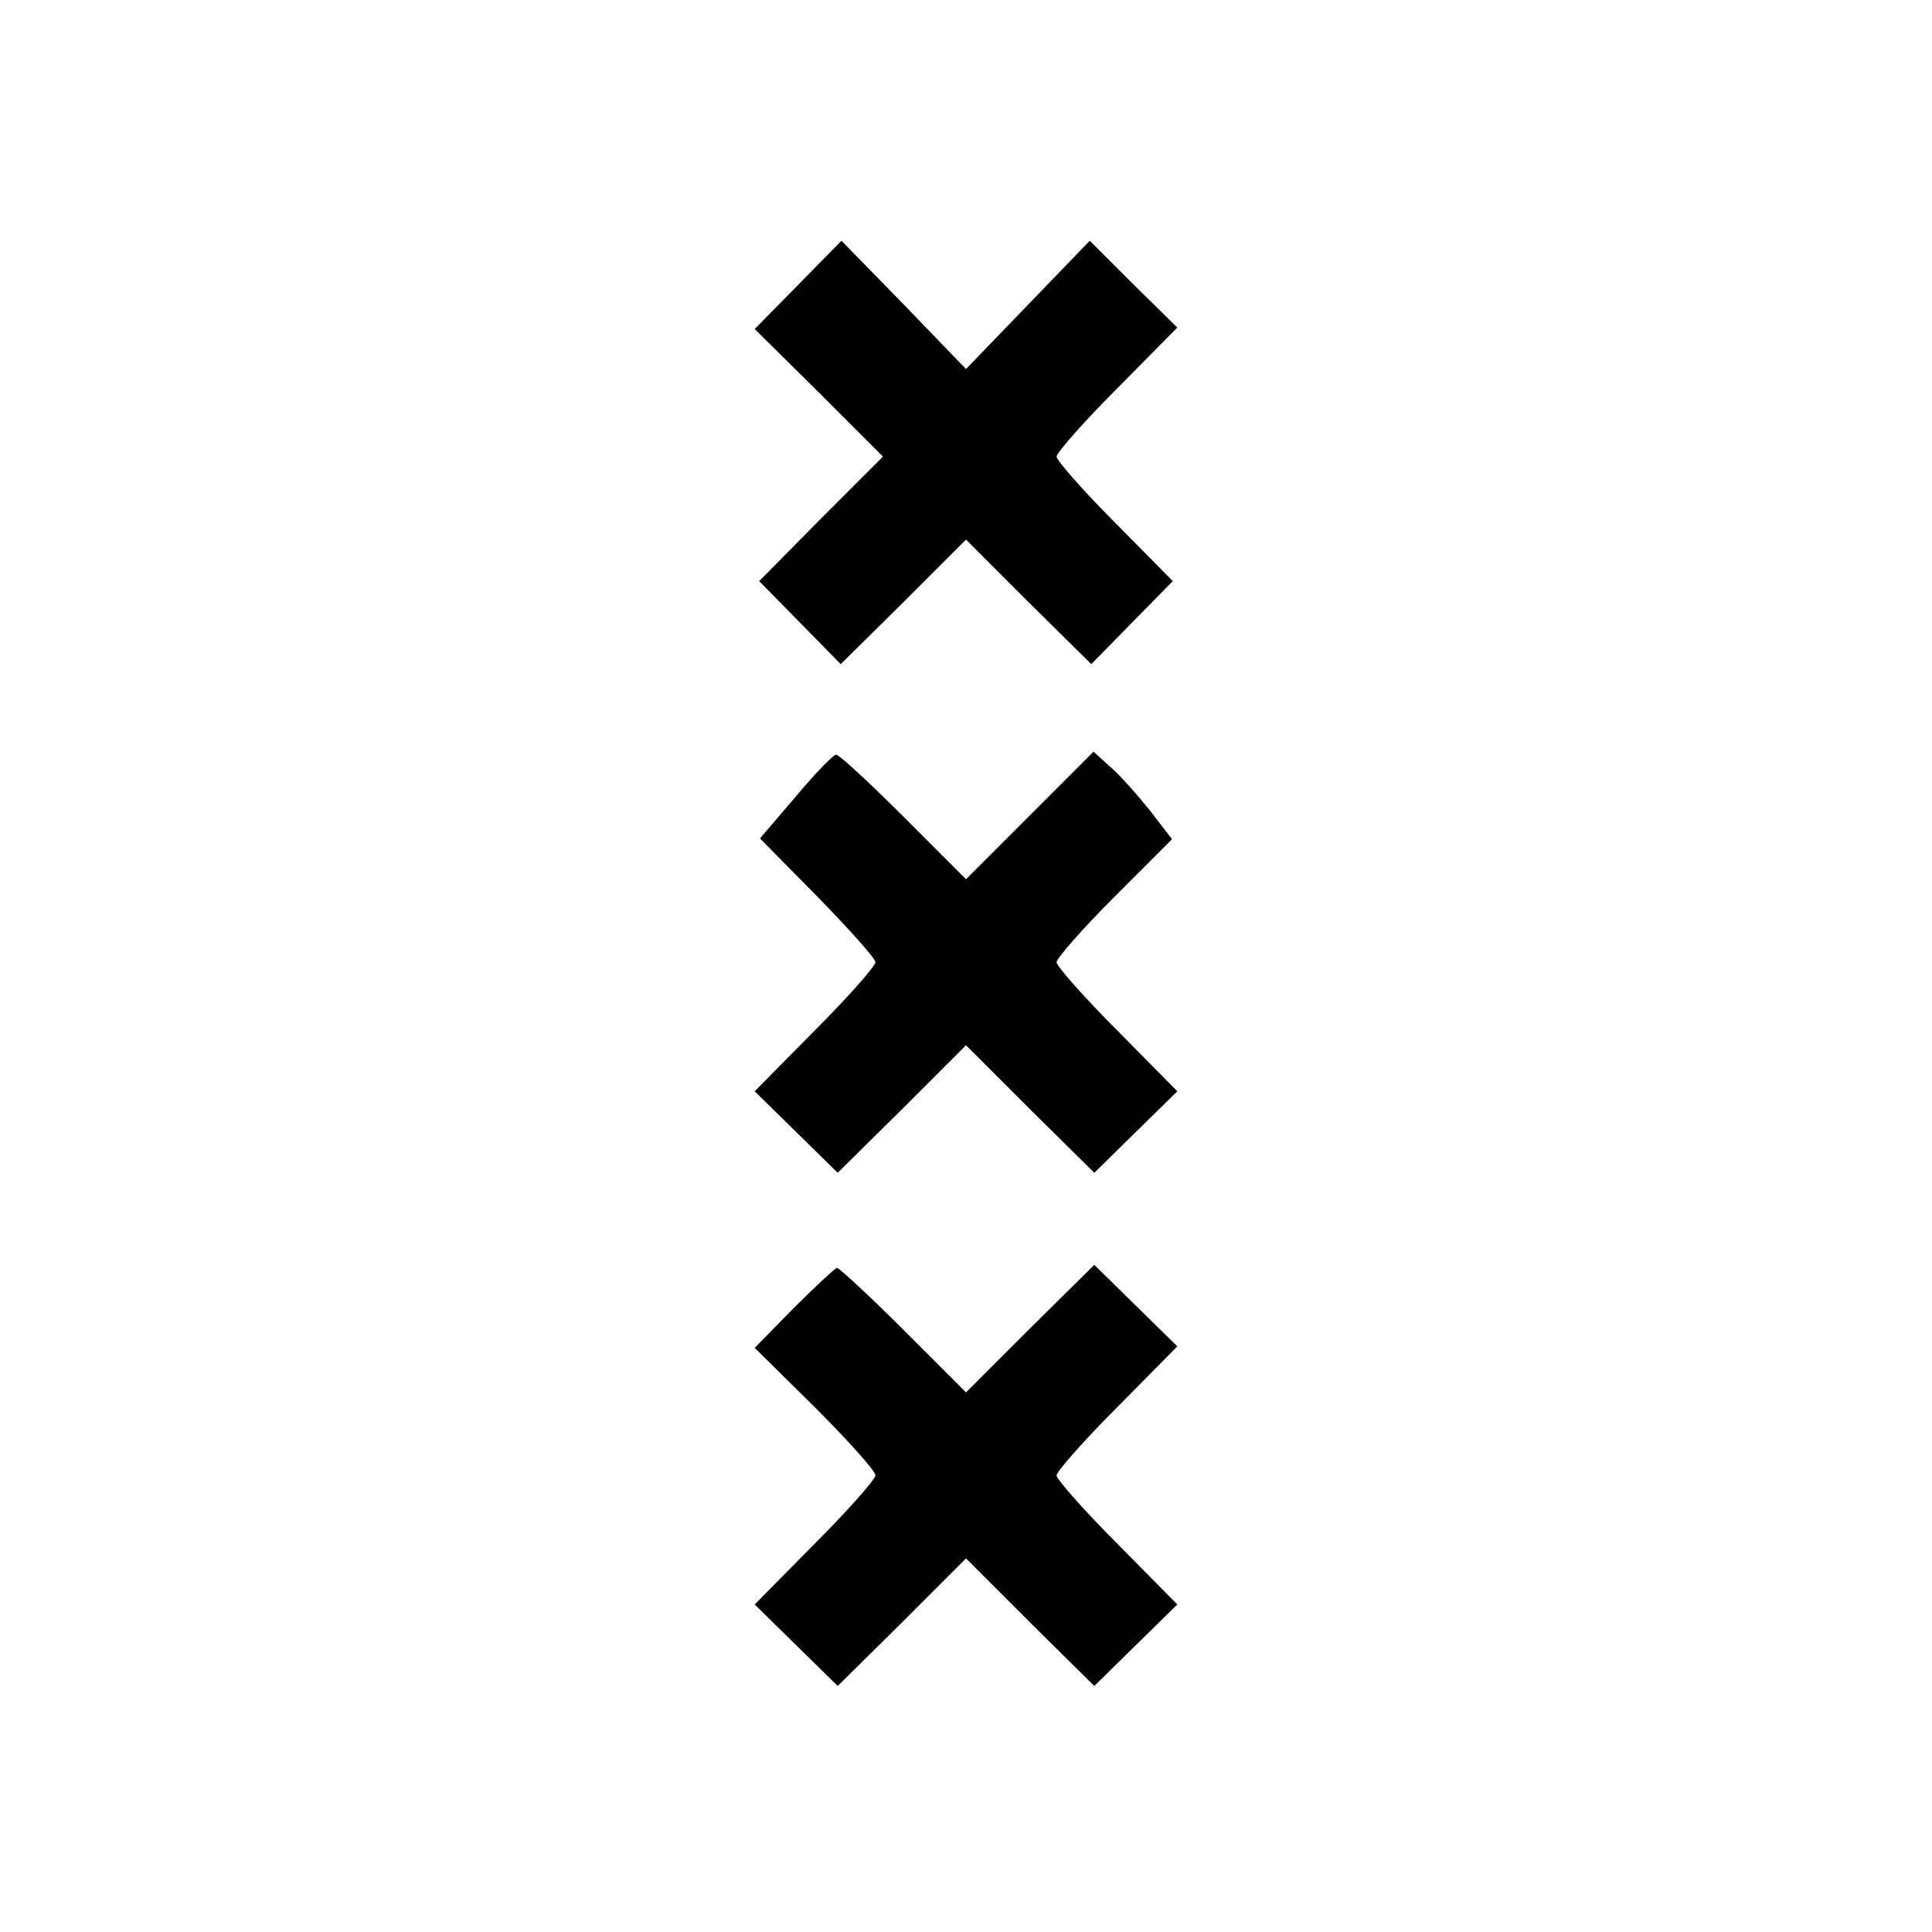
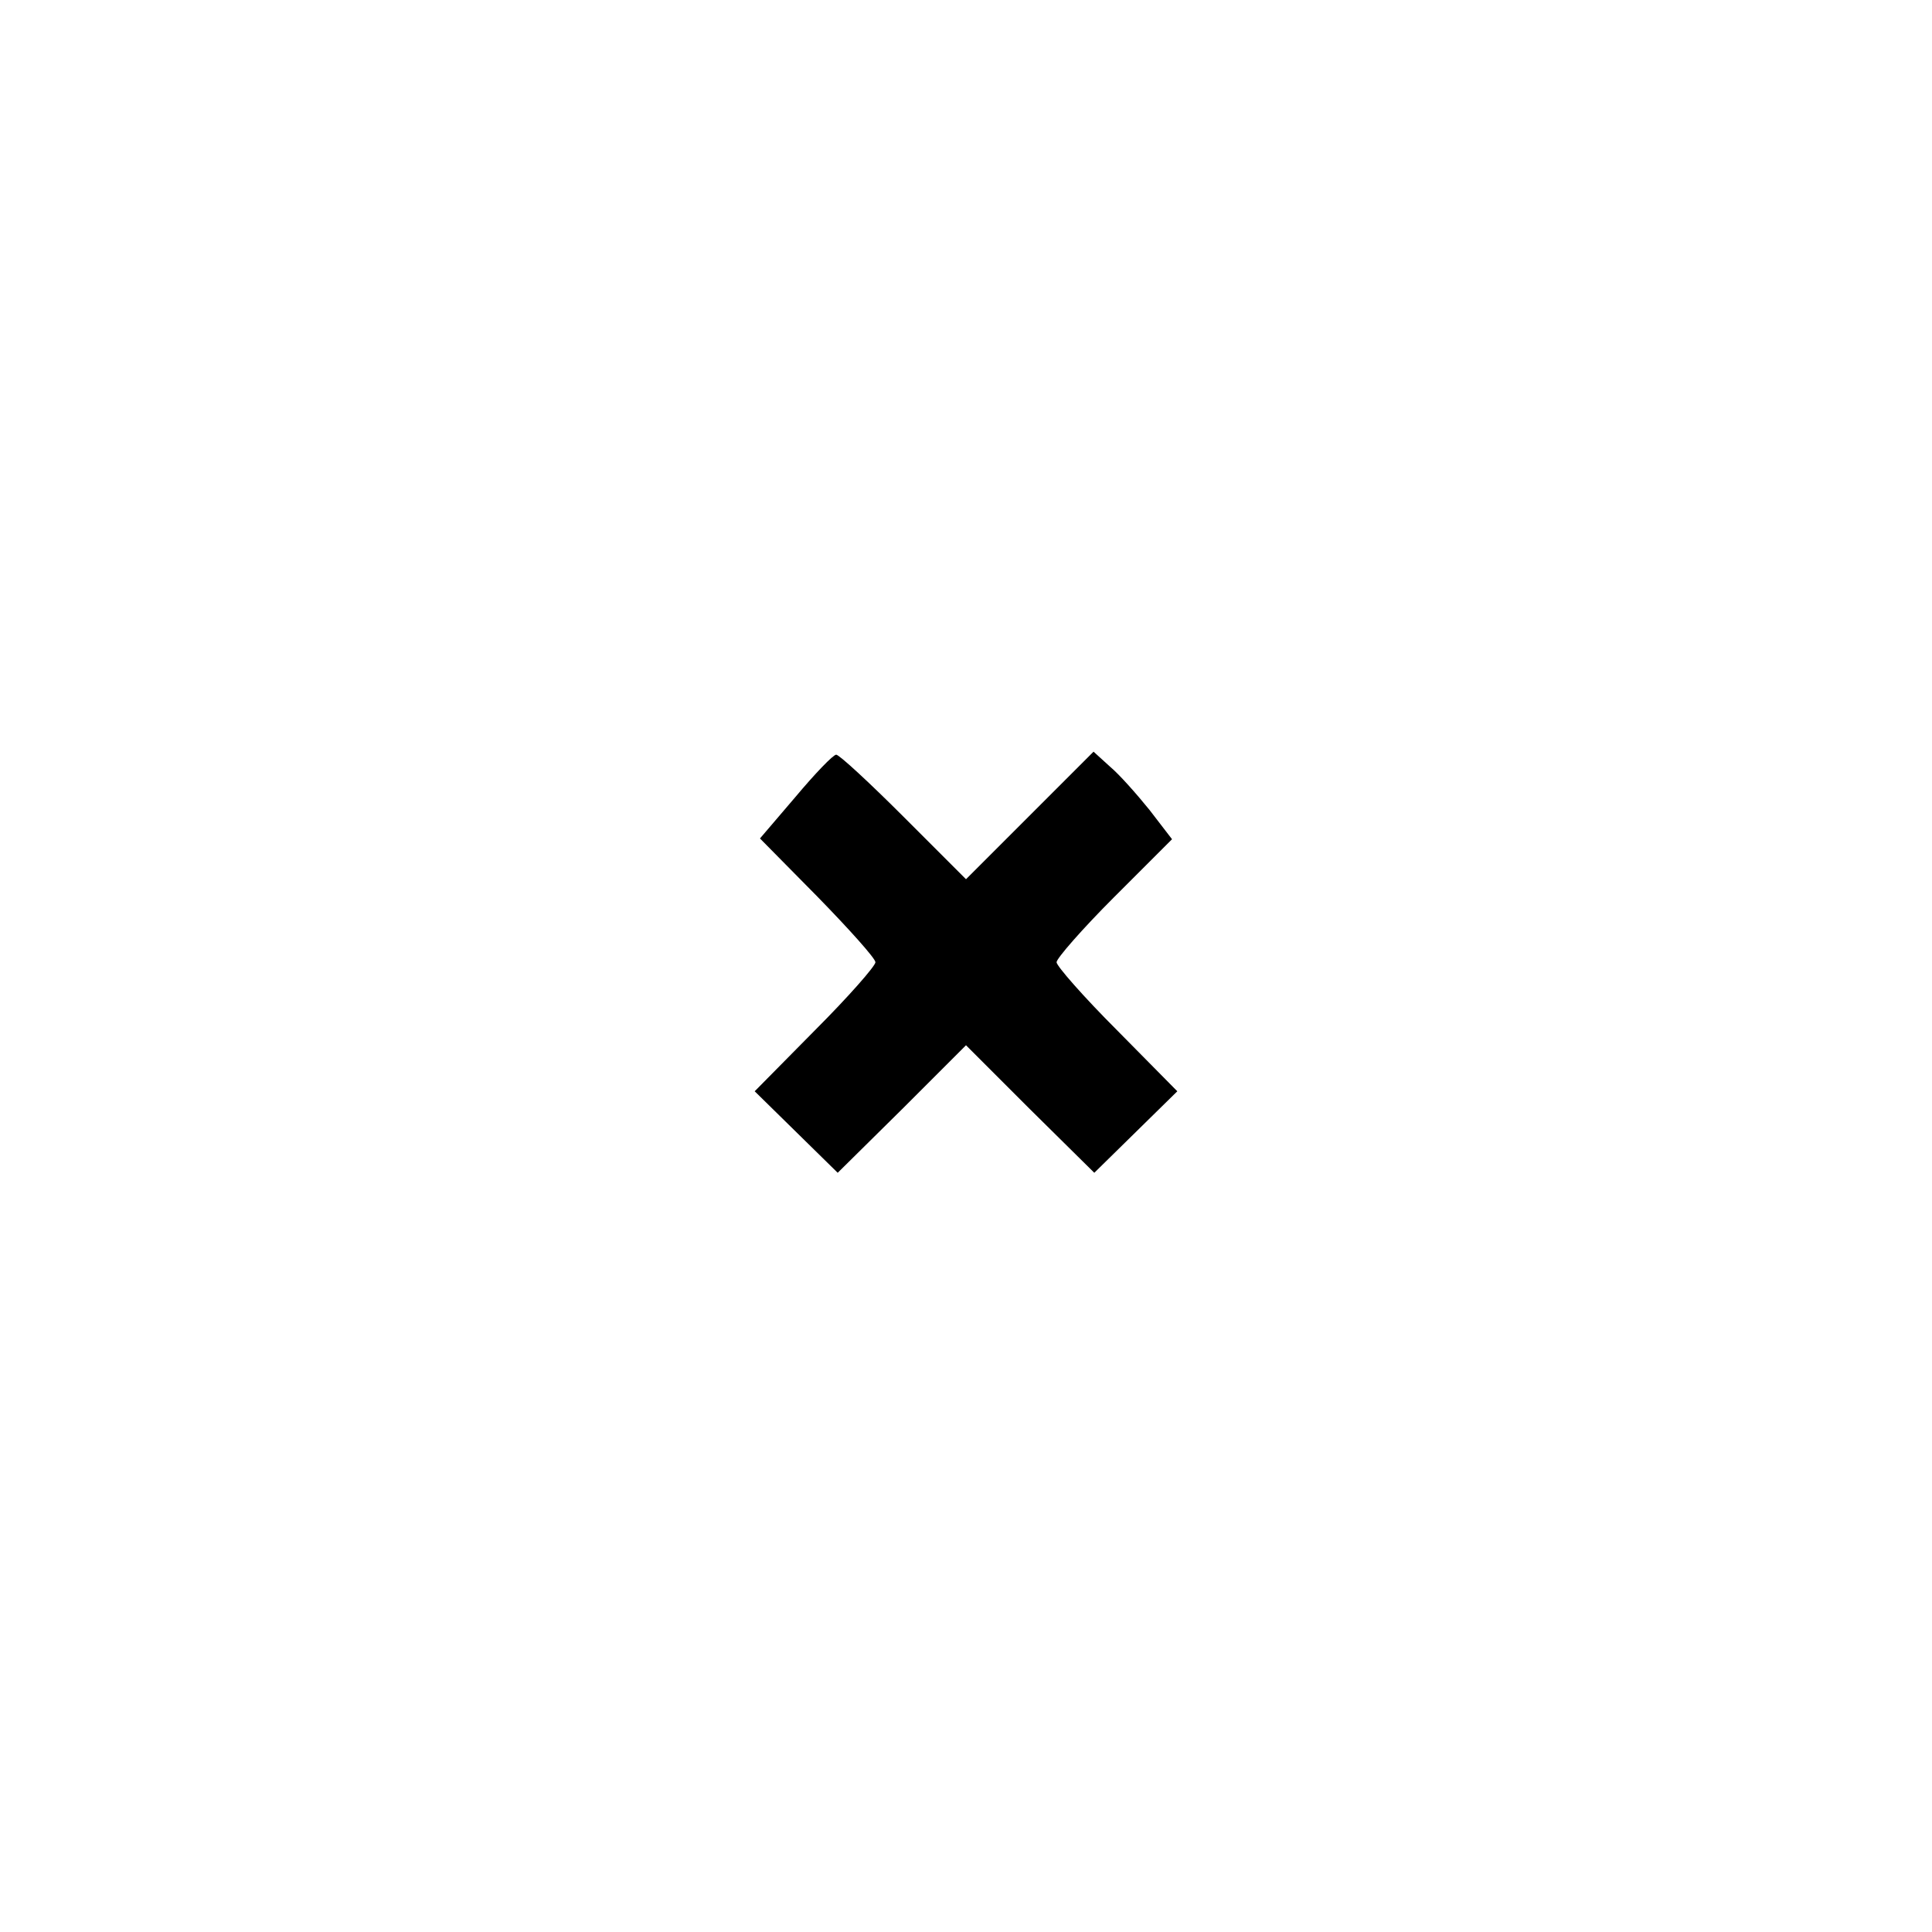
<svg xmlns="http://www.w3.org/2000/svg" version="1.0" width="256pt" height="256pt" viewBox="0 0 256 256" preserveAspectRatio="xMidYMid meet">
  <g transform="translate(0,256) scale(0.1,-0.1)" fill="#000000" stroke="none">
-     <path d="M1058 2183 l-58 -59 85 -84 85 -85 -82 -82 -82 -83 54 -55 54 -55 83 82 83 83 83 -83 83 -82 54 55 54 55 -77 78 c-42 42 -77 82 -77 87 0 5 36 46 80 90 l80 81 -58 57 -58 58 -82 -85 -82 -85 -82 85 -83 85 -57 -58z" />
    <path d="M1054 1504 l-47 -55 76 -77 c42 -43 77 -82 77 -87 0 -5 -36 -46 -80 -90 l-80 -81 55 -54 55 -54 85 84 85 85 85 -85 85 -84 55 54 55 54 -80 81 c-44 44 -80 85 -80 90 0 5 34 44 76 86 l77 77 -30 39 c-17 21 -40 47 -52 57 l-22 20 -84 -84 -85 -85 -83 83 c-45 45 -85 82 -89 82 -4 0 -28 -25 -54 -56z" />
-     <path d="M1052 827 l-52 -53 80 -79 c44 -44 80 -84 80 -90 0 -5 -36 -46 -80 -90 l-80 -81 55 -54 55 -54 85 84 85 85 85 -85 85 -84 55 54 55 54 -80 81 c-44 44 -80 85 -80 90 0 5 36 46 80 90 l80 81 -55 54 -55 54 -85 -84 -85 -85 -83 83 c-45 45 -85 82 -88 82 -2 0 -28 -24 -57 -53z" />
  </g>
</svg>